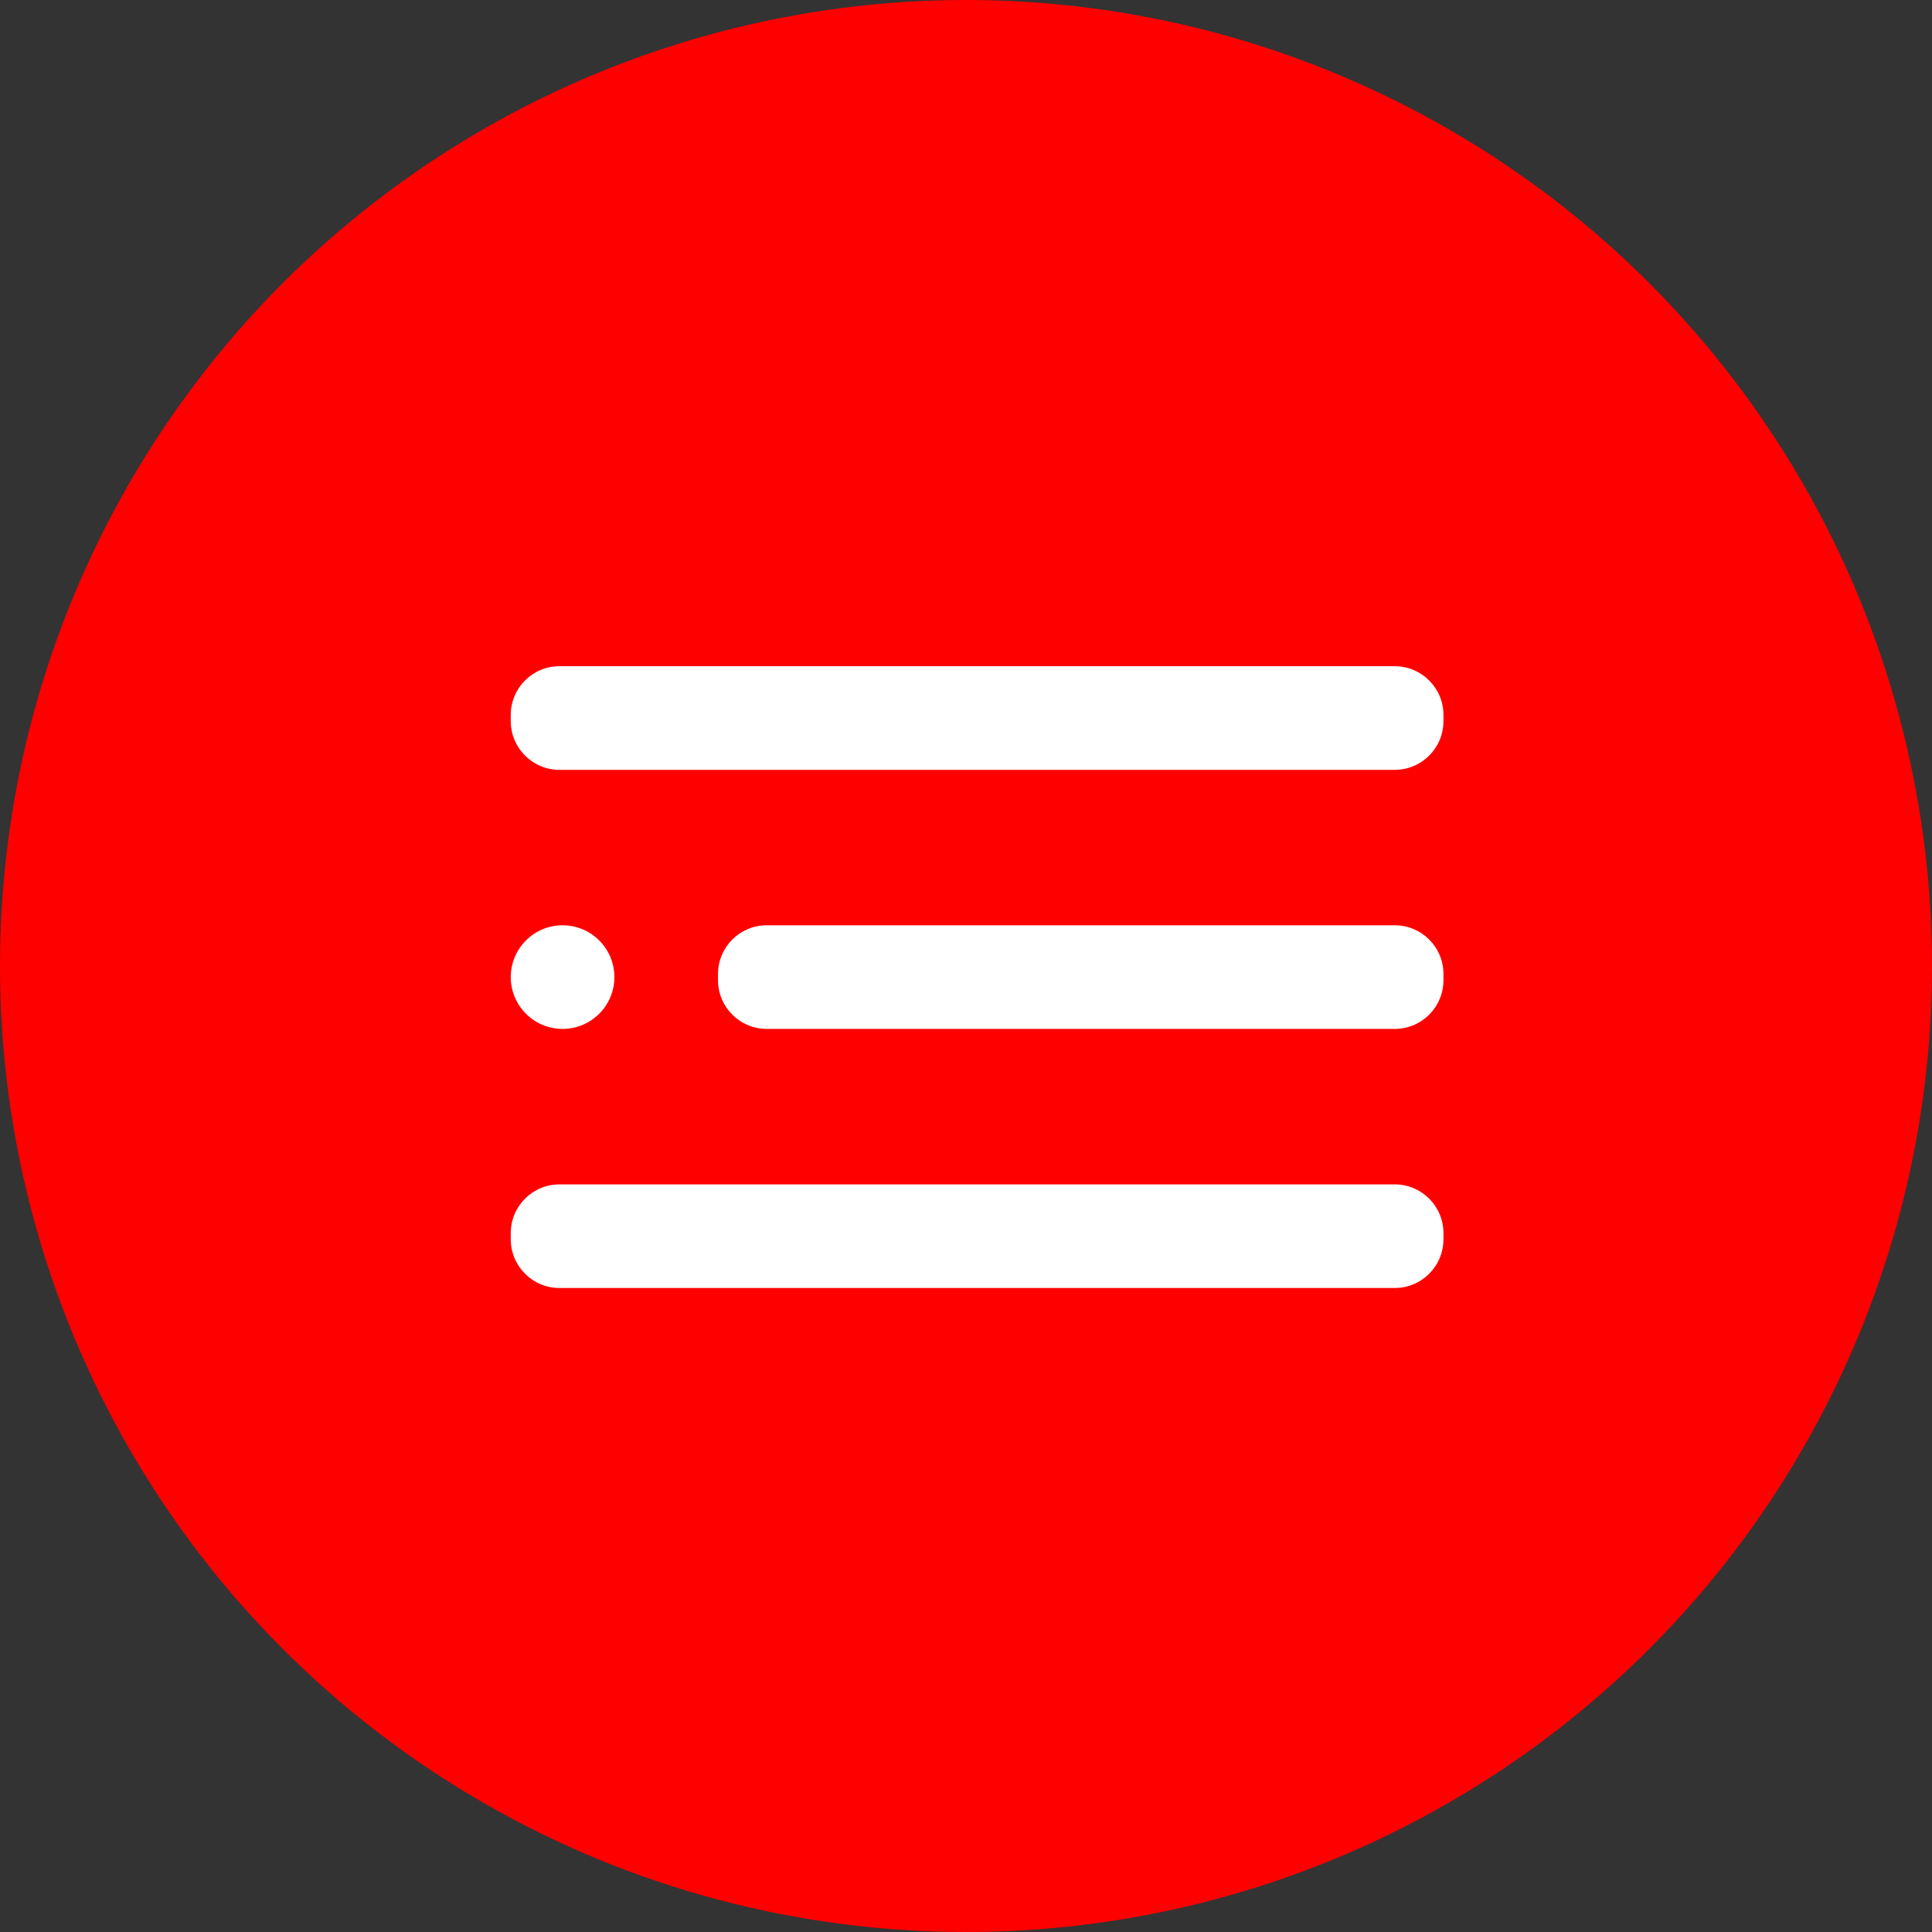
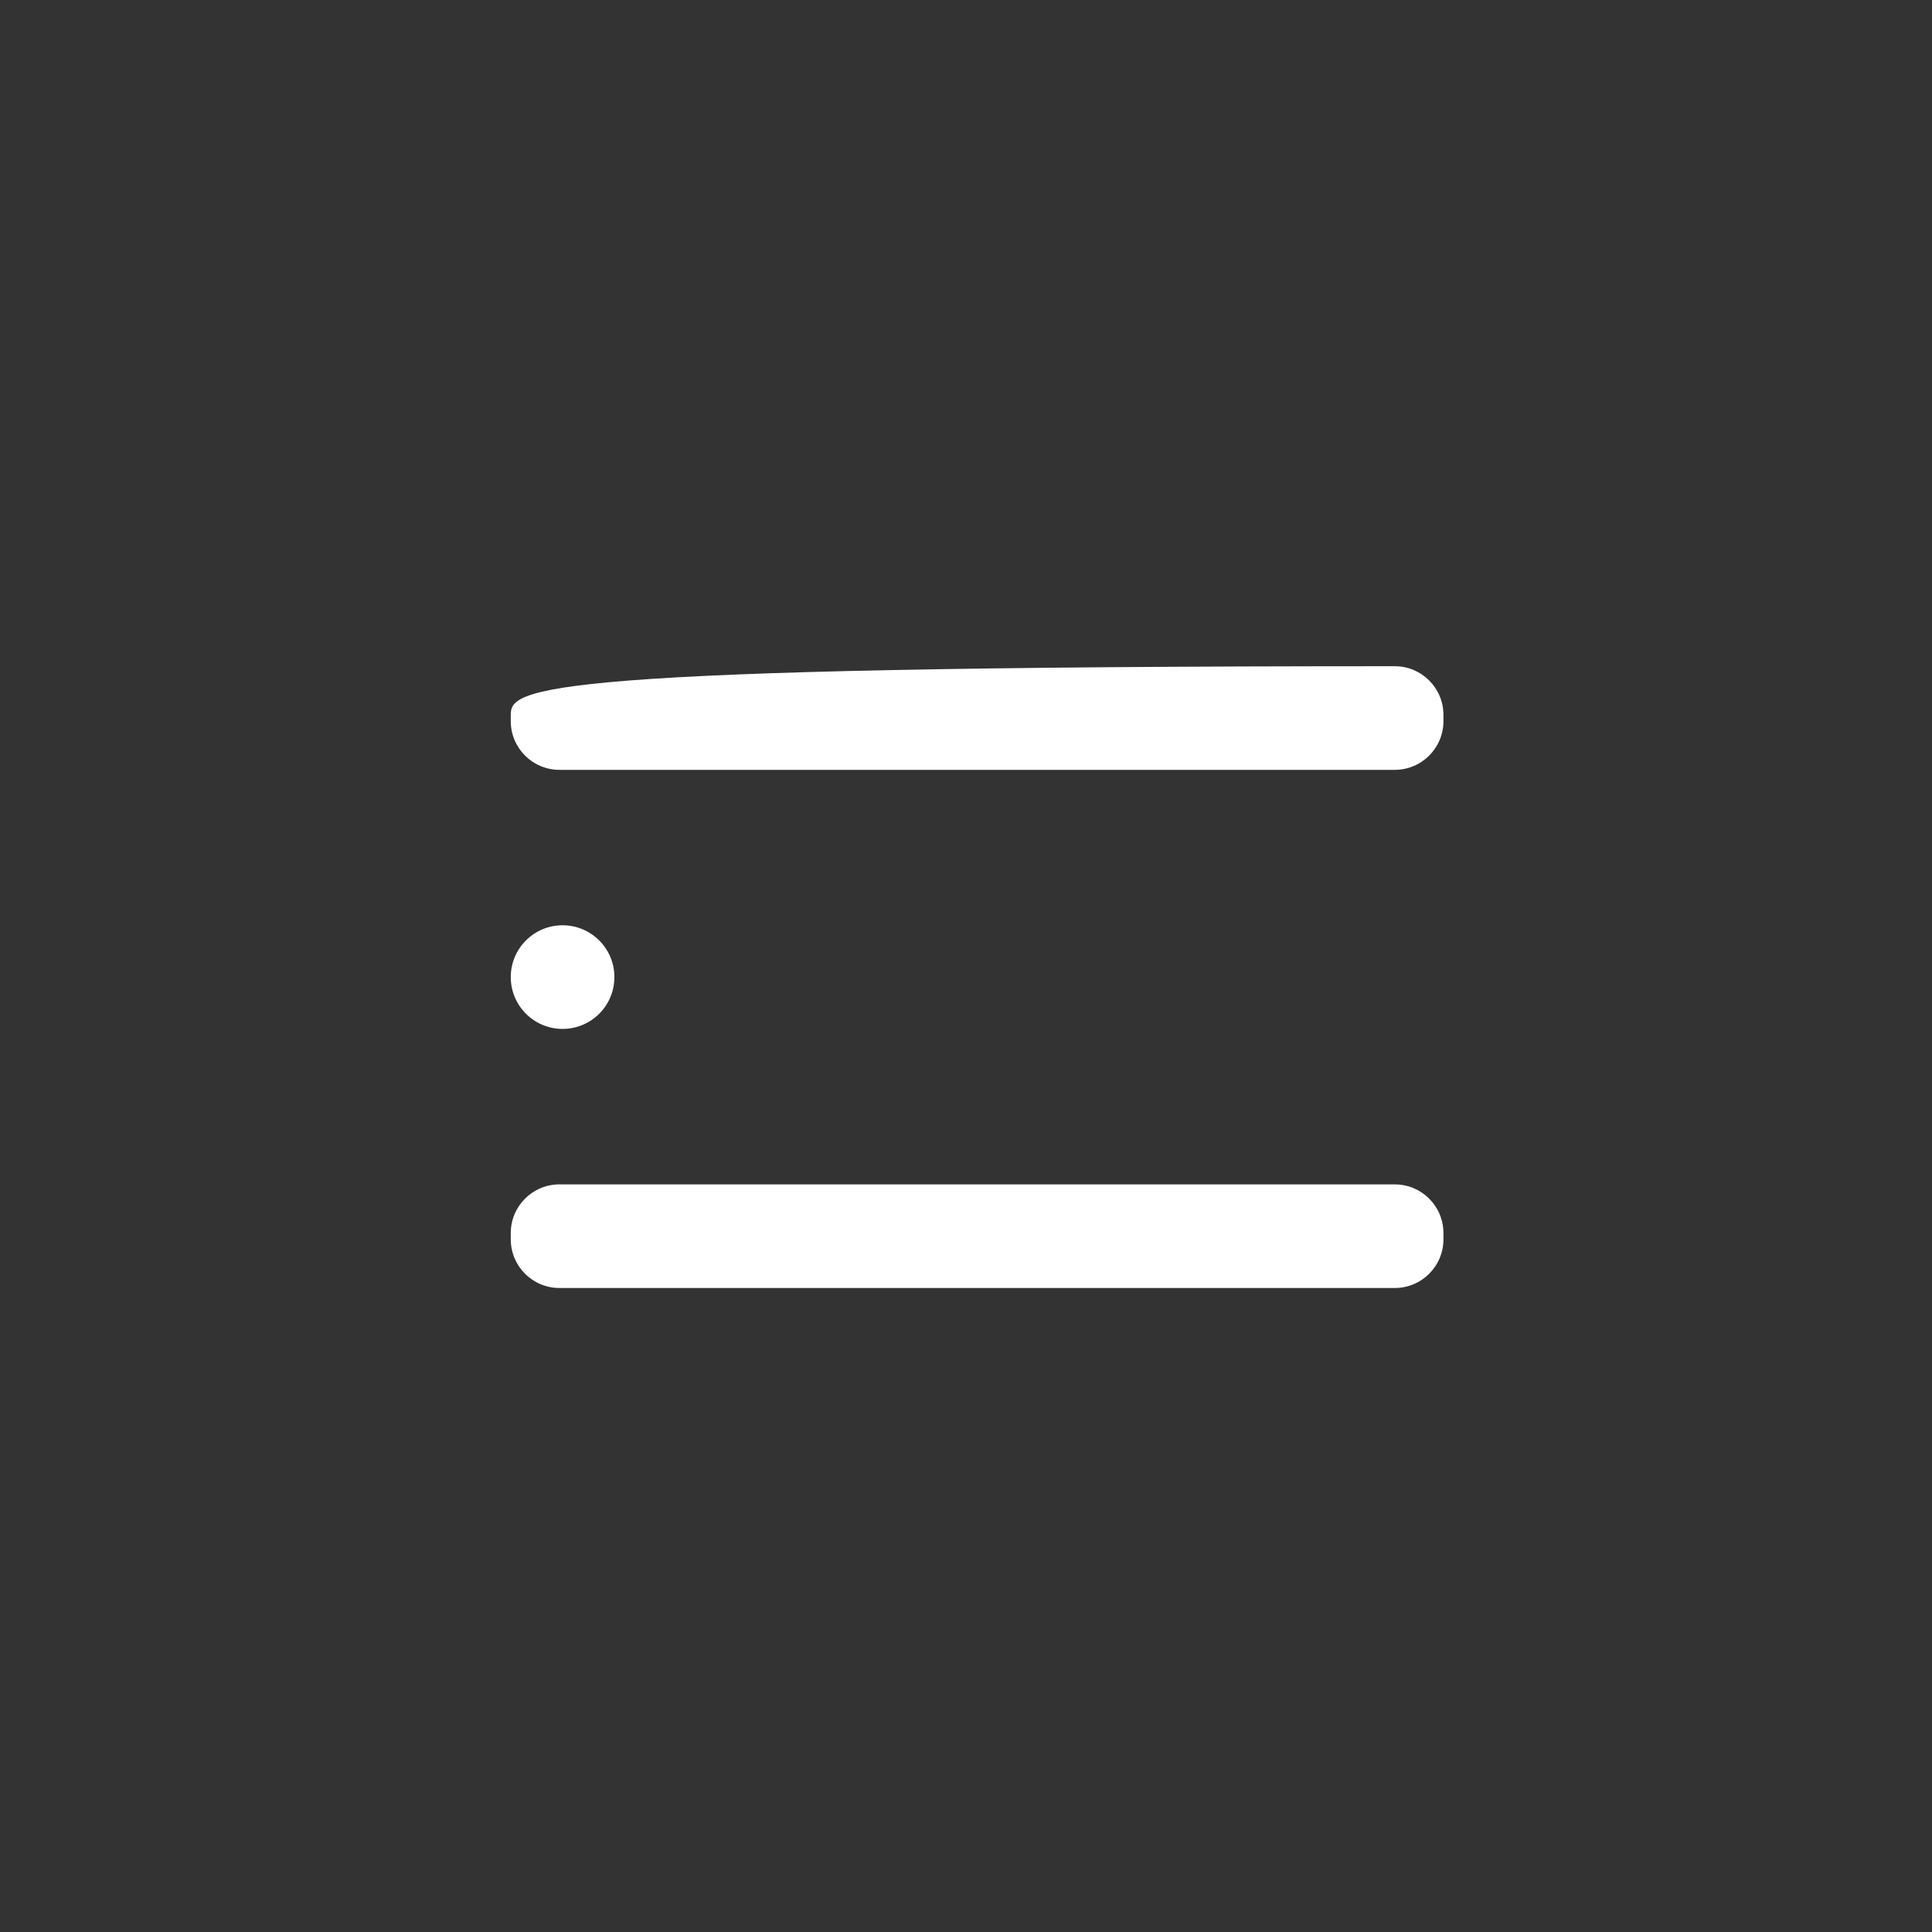
<svg xmlns="http://www.w3.org/2000/svg" width="87" height="87" viewBox="0 0 87 87" fill="none">
  <rect x="0" y="0" width="87" height="87" fill="#333333" stroke="none" />
-   <circle cx="43.5" cy="43.5" r="43.5" fill="#FF0000" />
  <path d="M25.333 46.333C26.622 46.333 27.667 45.288 27.667 44C27.667 42.711 26.622 41.666 25.333 41.666C24.045 41.666 23 42.711 23 44C23 45.288 24.045 46.333 25.333 46.333Z" fill="white" />
-   <path d="M62.807 41.666H34.527C33.315 41.666 32.333 42.648 32.333 43.86V44.14C32.333 45.351 33.315 46.333 34.527 46.333H62.807C64.018 46.333 65 45.351 65 44.14V43.86C65 42.648 64.018 41.666 62.807 41.666Z" fill="white" />
  <path d="M62.807 53.334H25.193C23.982 53.334 23 54.316 23 55.527V55.807C23 57.018 23.982 58 25.193 58H62.807C64.018 58 65 57.018 65 55.807V55.527C65 54.316 64.018 53.334 62.807 53.334Z" fill="white" />
-   <path d="M62.807 30H25.193C23.982 30 23 30.982 23 32.193V32.473C23 33.685 23.982 34.667 25.193 34.667H62.807C64.018 34.667 65 33.685 65 32.473V32.193C65 30.982 64.018 30 62.807 30Z" fill="white" />
+   <path d="M62.807 30C23.982 30 23 30.982 23 32.193V32.473C23 33.685 23.982 34.667 25.193 34.667H62.807C64.018 34.667 65 33.685 65 32.473V32.193C65 30.982 64.018 30 62.807 30Z" fill="white" />
</svg>